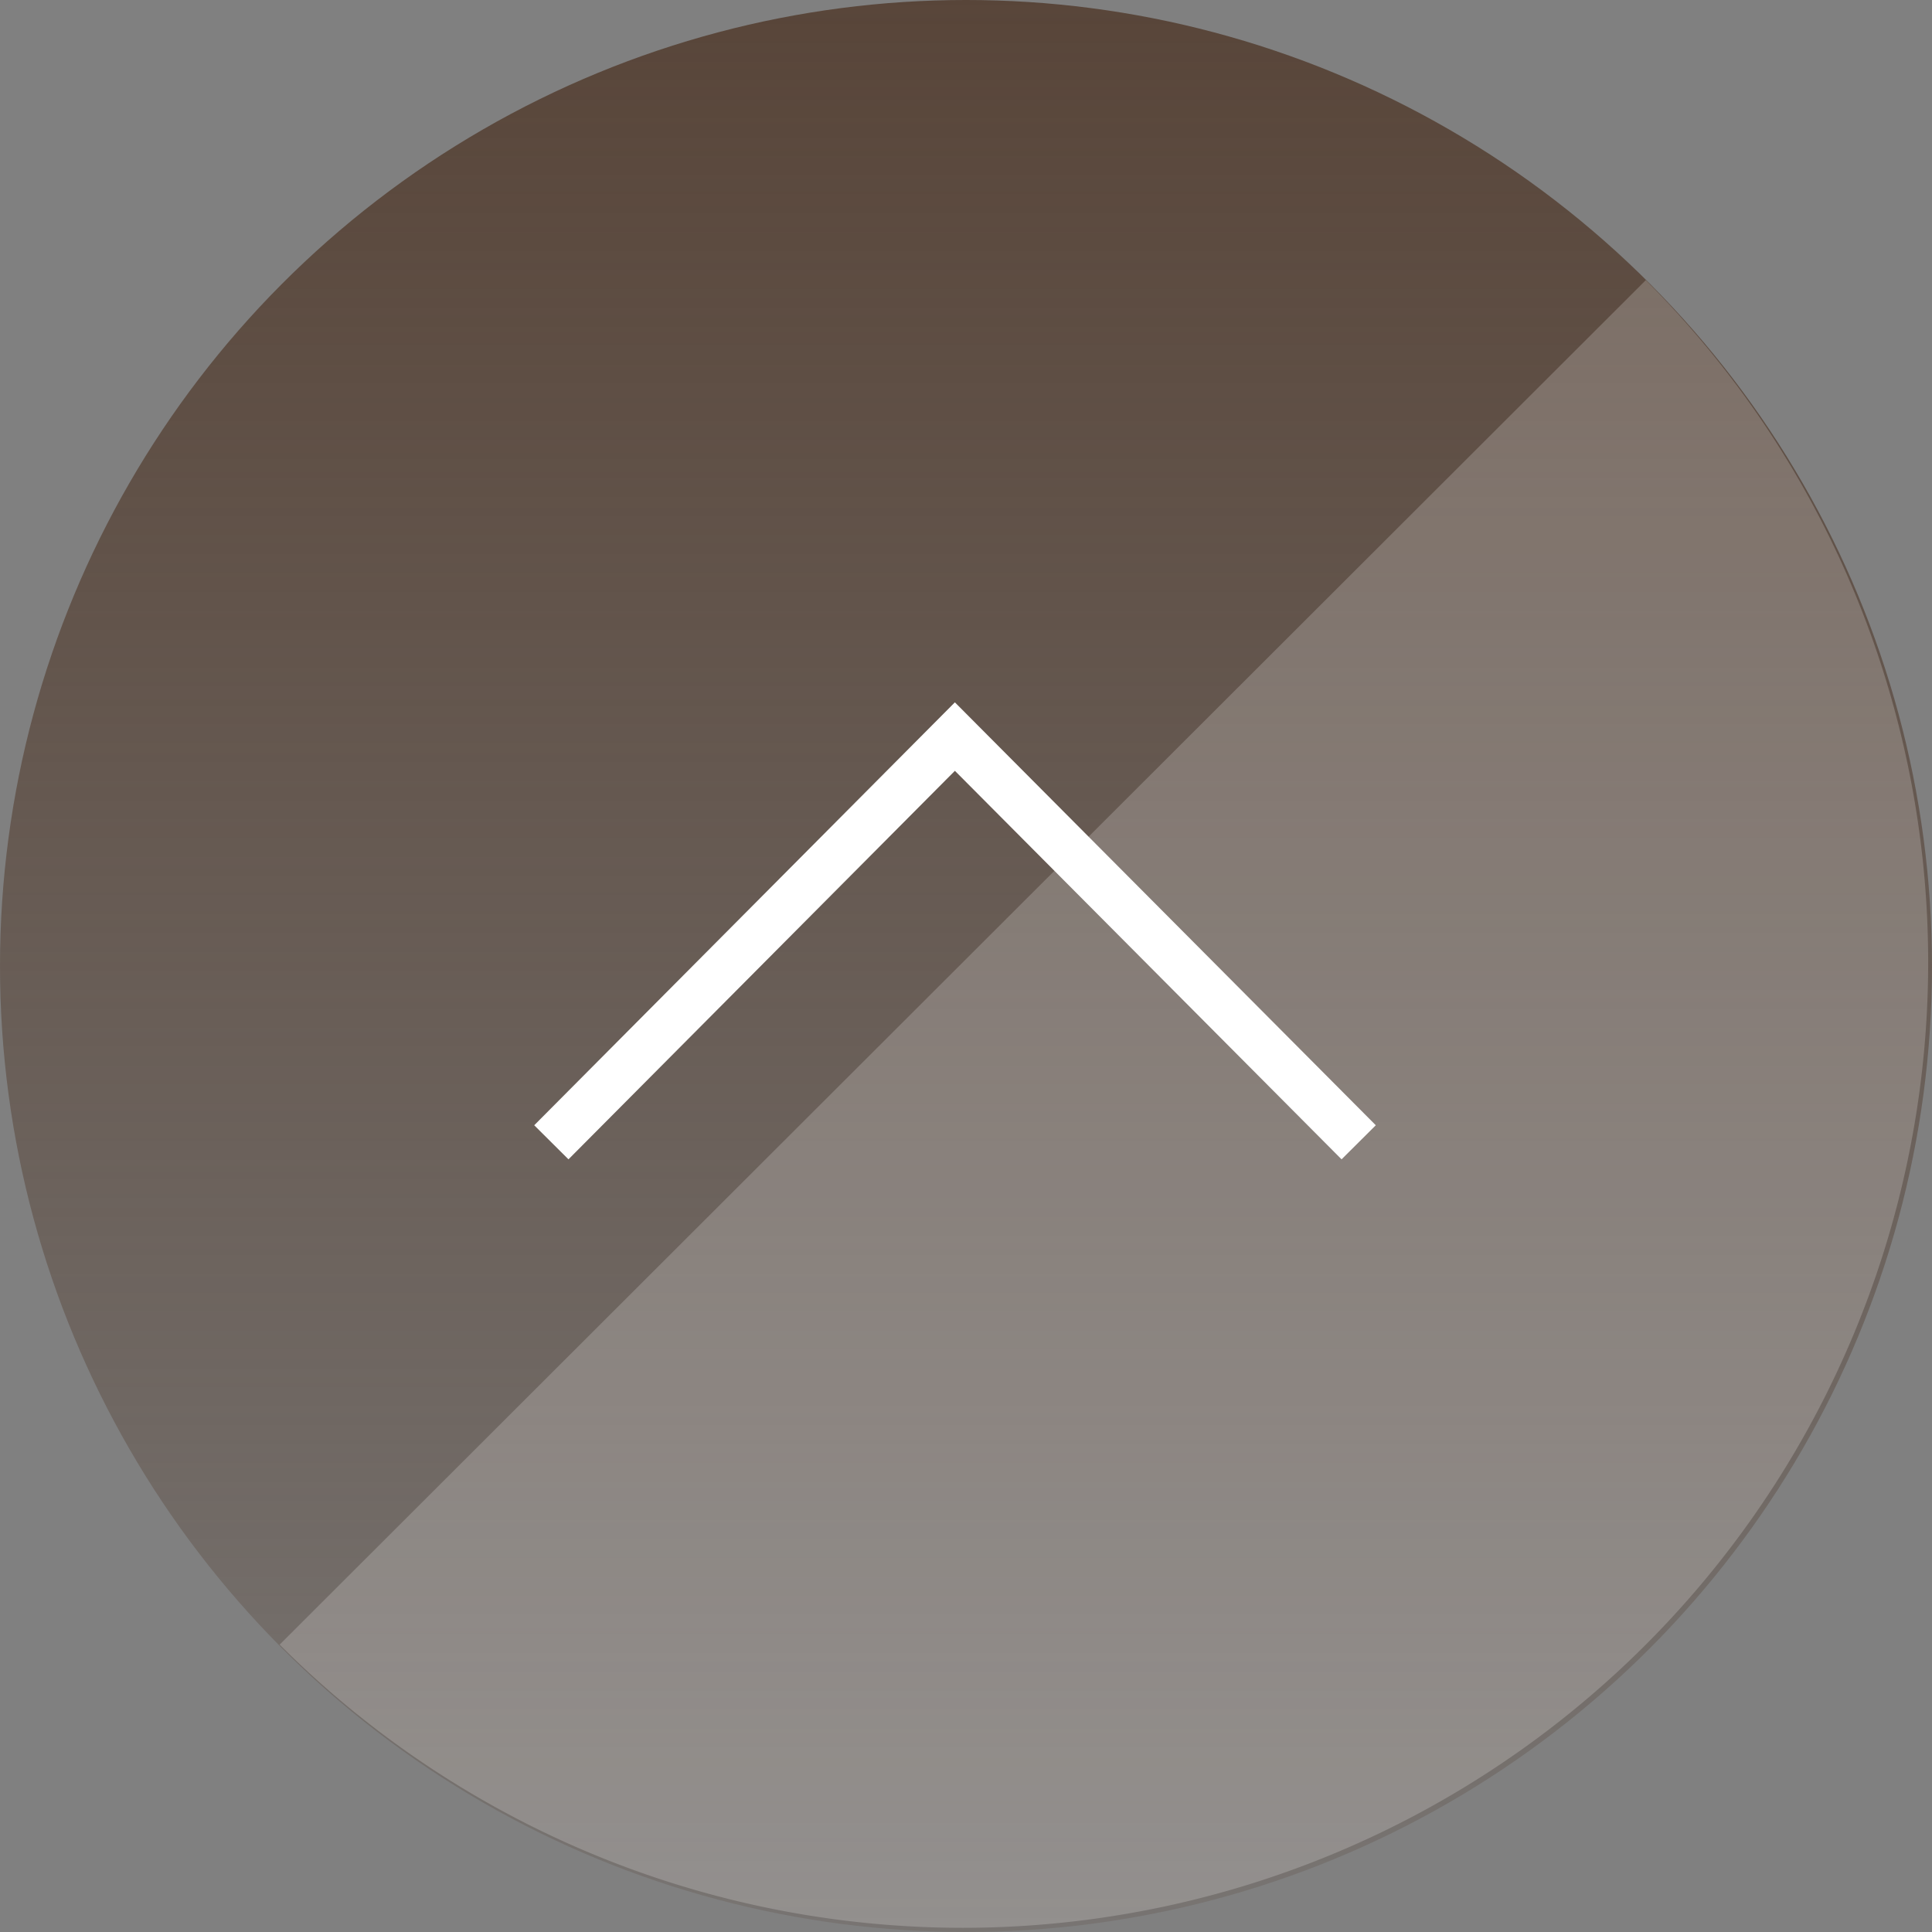
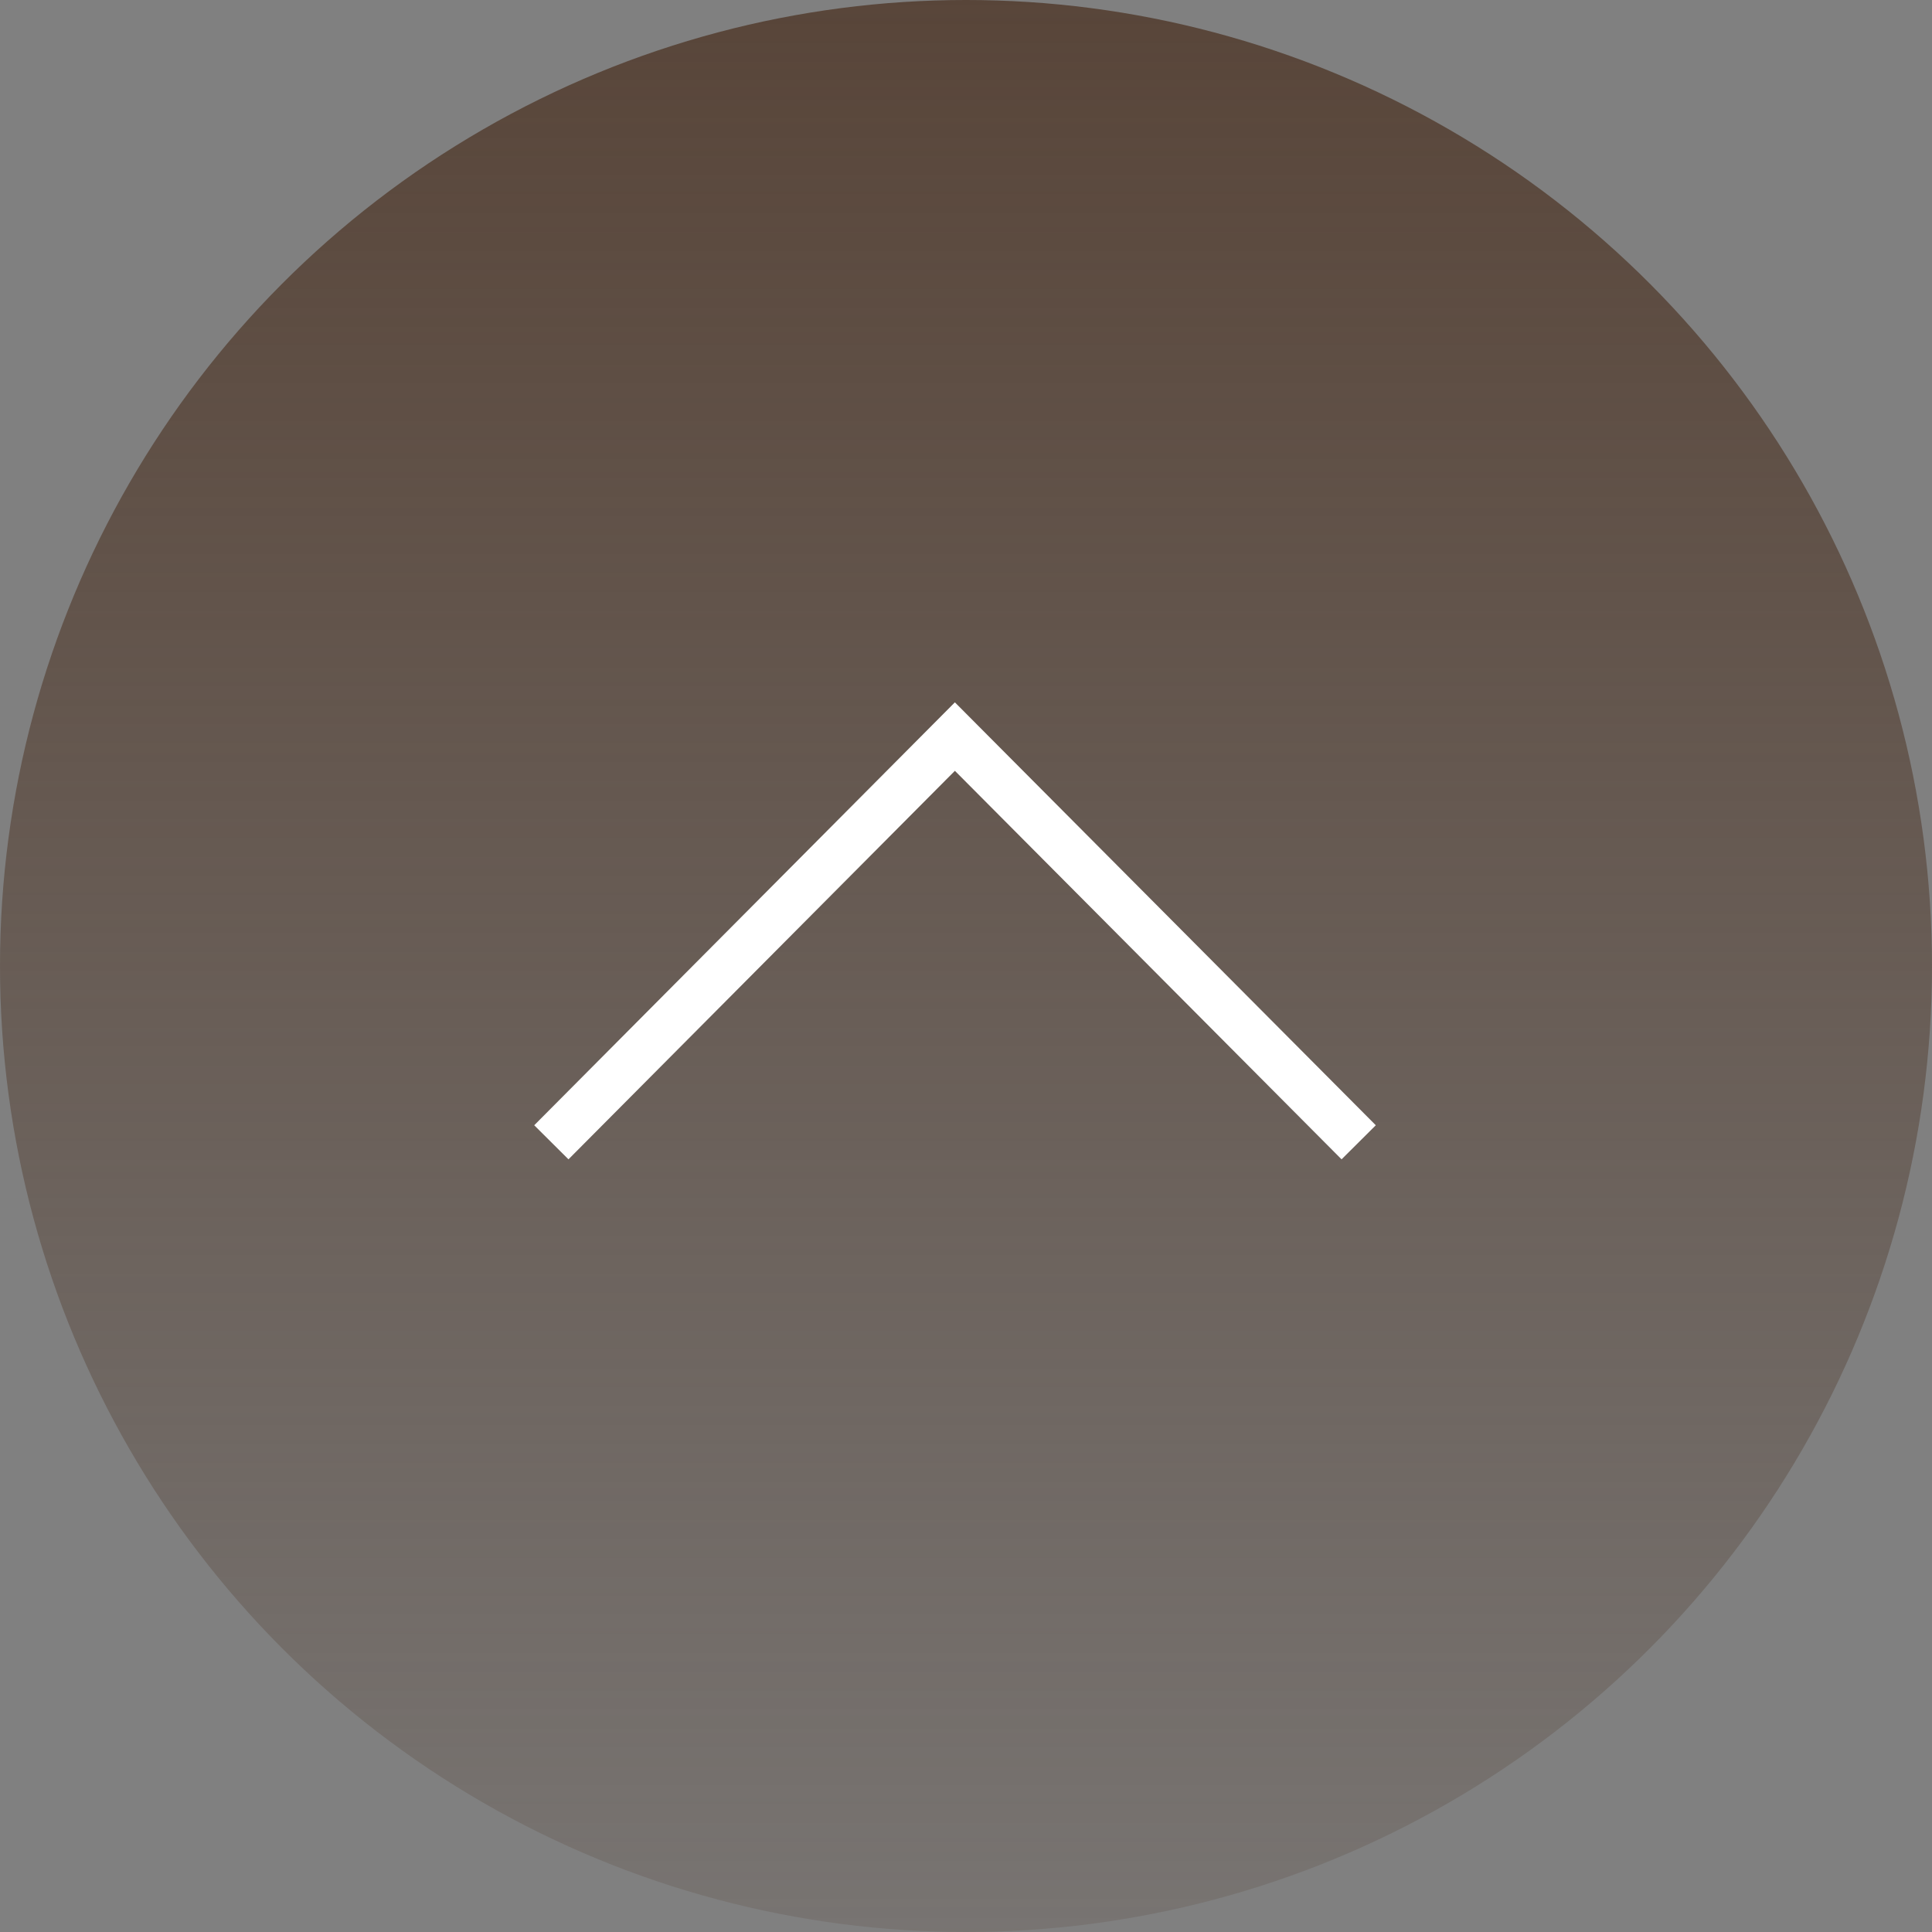
<svg xmlns="http://www.w3.org/2000/svg" id="pagetop.svg" width="80" height="80" viewBox="0 0 80 80">
  <rect x="0" y="0" width="80" height="80" fill="#808080" stroke="none" />
  <defs>
    <style>
      .cls-1 {
        fill: url(#linear-gradient);
      }

      .cls-2 {
        fill: #fff;
        opacity: 0.2;
      }

      .cls-2, .cls-3 {
        fill-rule: evenodd;
      }

      .cls-3 {
        fill: none;
        stroke: #fff;
        stroke-width: 2px;
      }
    </style>
    <linearGradient id="linear-gradient" x1="40" y1="80" x2="40" gradientUnits="userSpaceOnUse">
      <stop offset="0" stop-color="#584539" stop-opacity="0.2" />
      <stop offset="1" stop-color="#584539" />
    </linearGradient>
  </defs>
  <circle id="楕円形_2" data-name="楕円形 2" class="cls-1" cx="40" cy="40" r="40" />
-   <path id="楕円形_2-2" data-name="楕円形 2" class="cls-2" d="M1888.15,16174.3a39.976,39.976,0,0,1-56.57,56.5" transform="translate(-1820 -16162.7)" />
  <path id="長方形_536" data-name="長方形 536" class="cls-3" d="M1842.83,16210l16.71-16.8,16.72,16.8" transform="translate(-1820 -16162.7)" />
</svg>